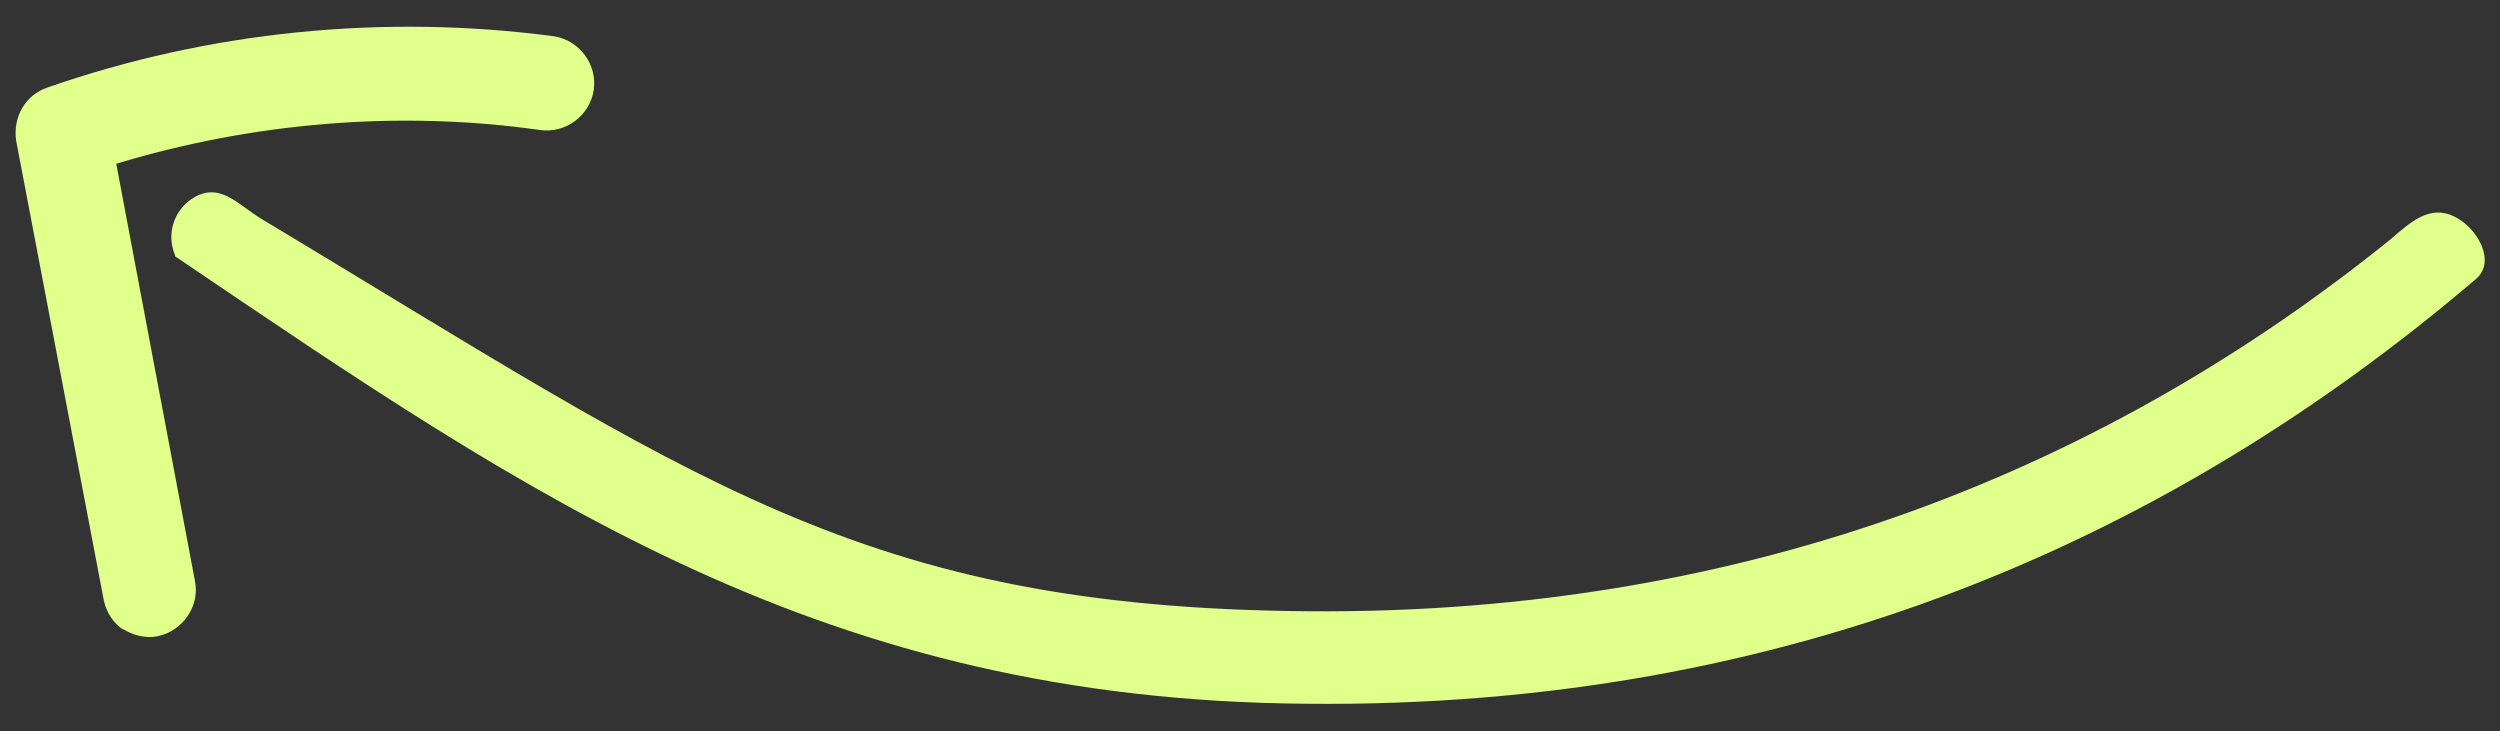
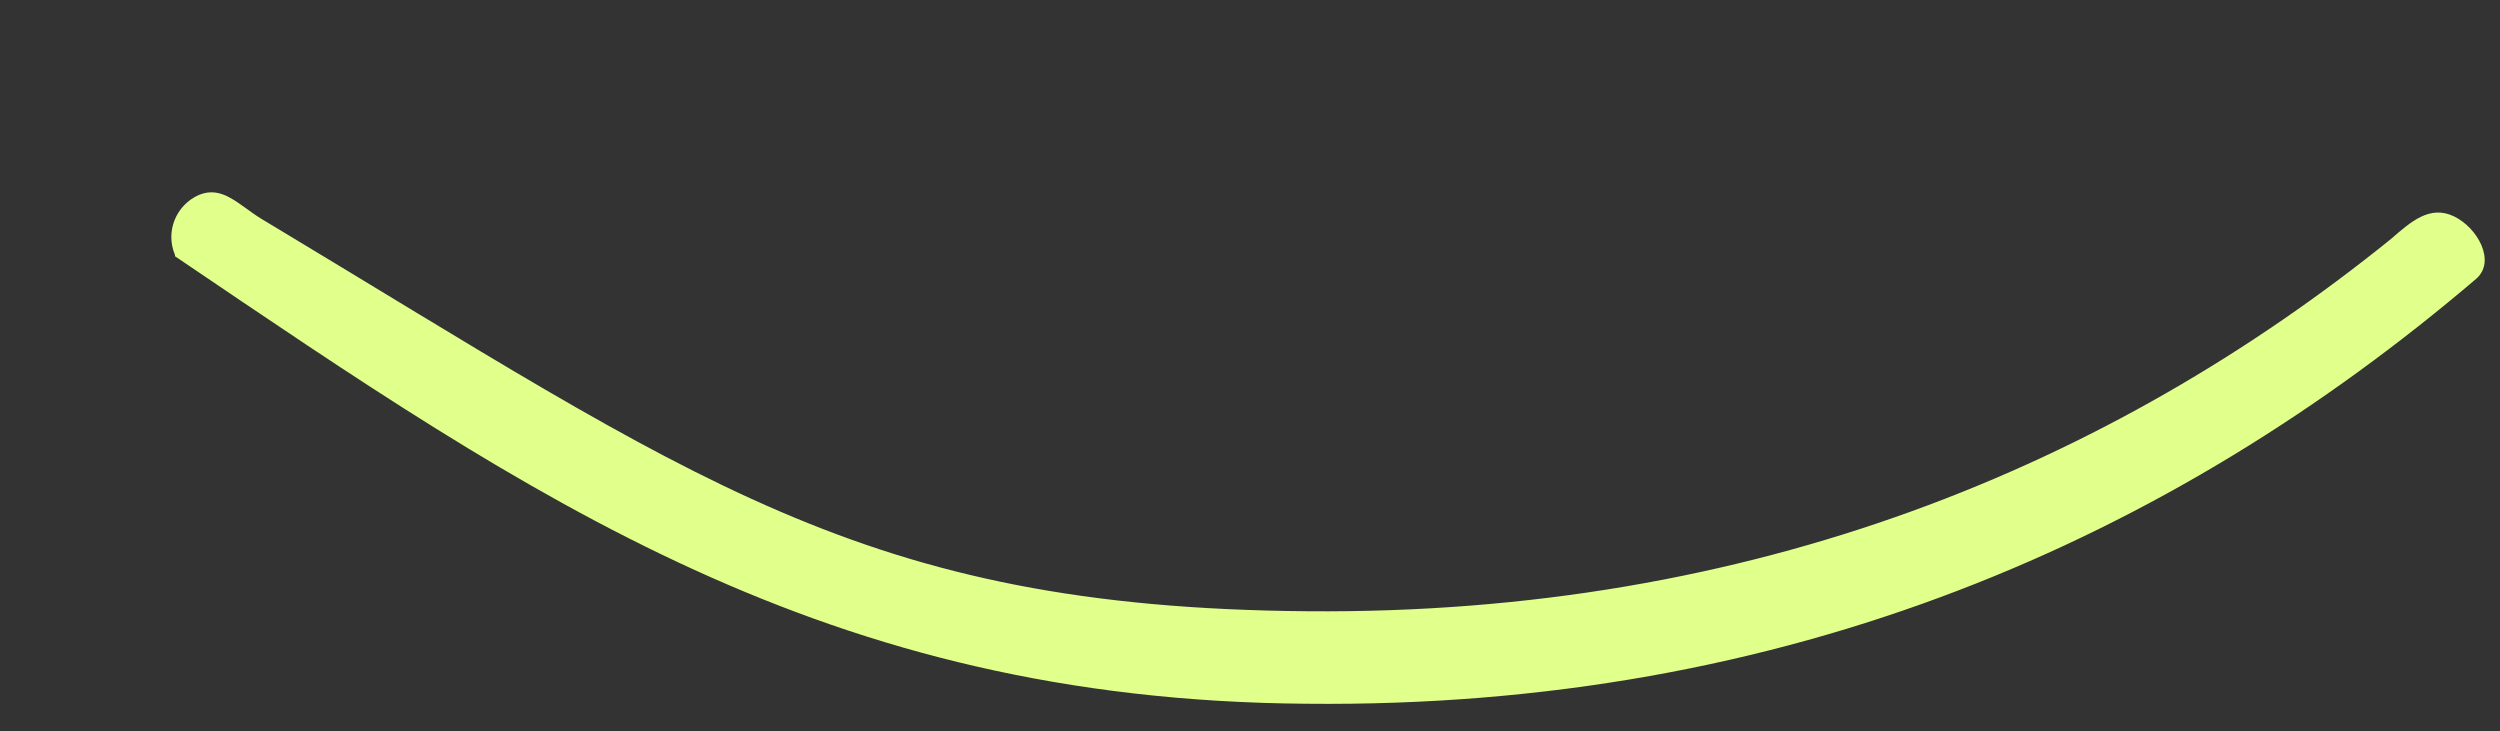
<svg xmlns="http://www.w3.org/2000/svg" id="Layer_1" version="1.1" viewBox="0 0 200 58.5">
  <rect x="0" y="0" width="200" height="58.5" fill="#333333" stroke="none" />
  <defs>
    <style>
      .st0 {
        fill: #e0ff8b;
      }
    </style>
  </defs>
  <path class="st0" d="M14,20.3c0,0,0,.2,0,.2,28.8,19.5,51.9,35.5,90.5,35.8,38.6.4,69.2-13.2,93.6-34,1.6-1.4.1-4.1-1.8-5-1.9-.9-3.4.4-5,1.8-22.4,18.1-51,30.1-86.7,29.8-35.7-.3-48.9-10.5-83.7-31.4-1.8-1.1-3.1-2.7-5-1.9-1.8.8-2.7,2.9-1.9,4.8Z" />
-   <path class="st0" d="M9.8,50.3c.8.5,1.8.8,2.8.6,2-.4,3.4-2.4,3-4.4L9.3,13.1c10.9-3.3,22.6-4.3,33.9-2.7,2.1.3,4-1.2,4.3-3.2.3-2.1-1.2-4-3.2-4.3-13.6-1.8-27.6-.4-40.5,4.1-1.8.6-2.8,2.4-2.5,4.3l7,36.7c.2,1,.8,1.9,1.6,2.4Z" />
</svg>